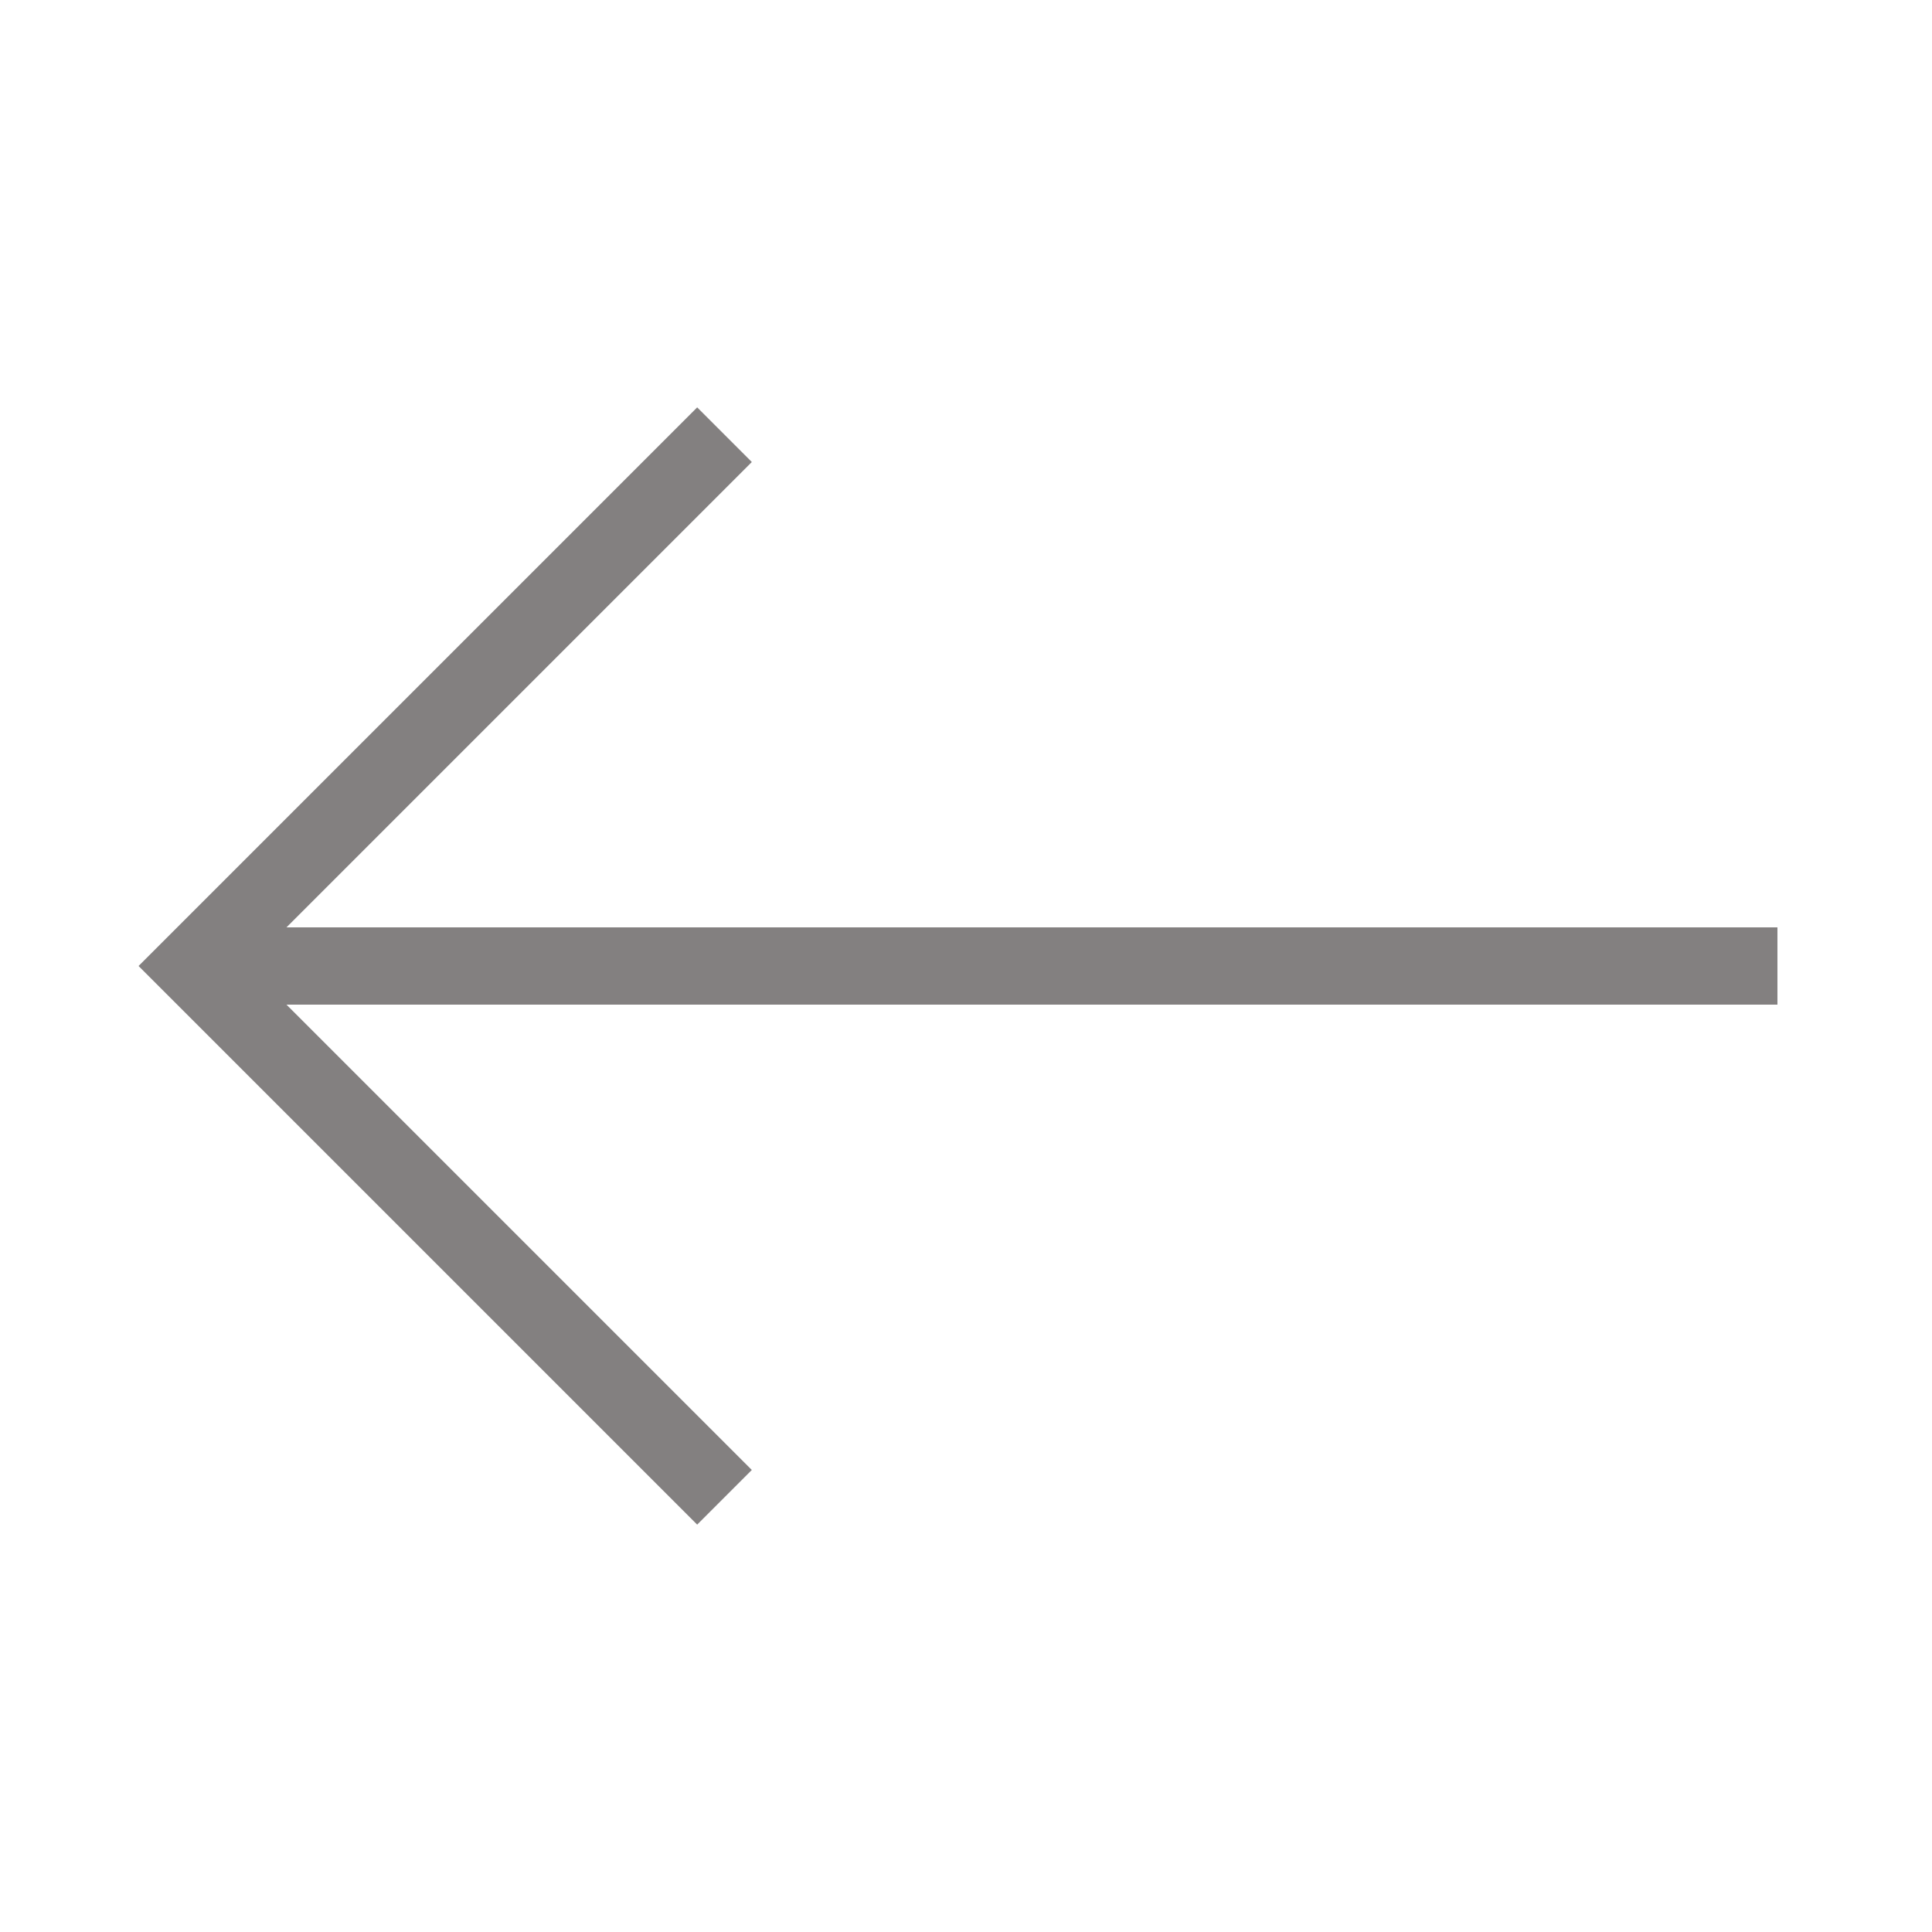
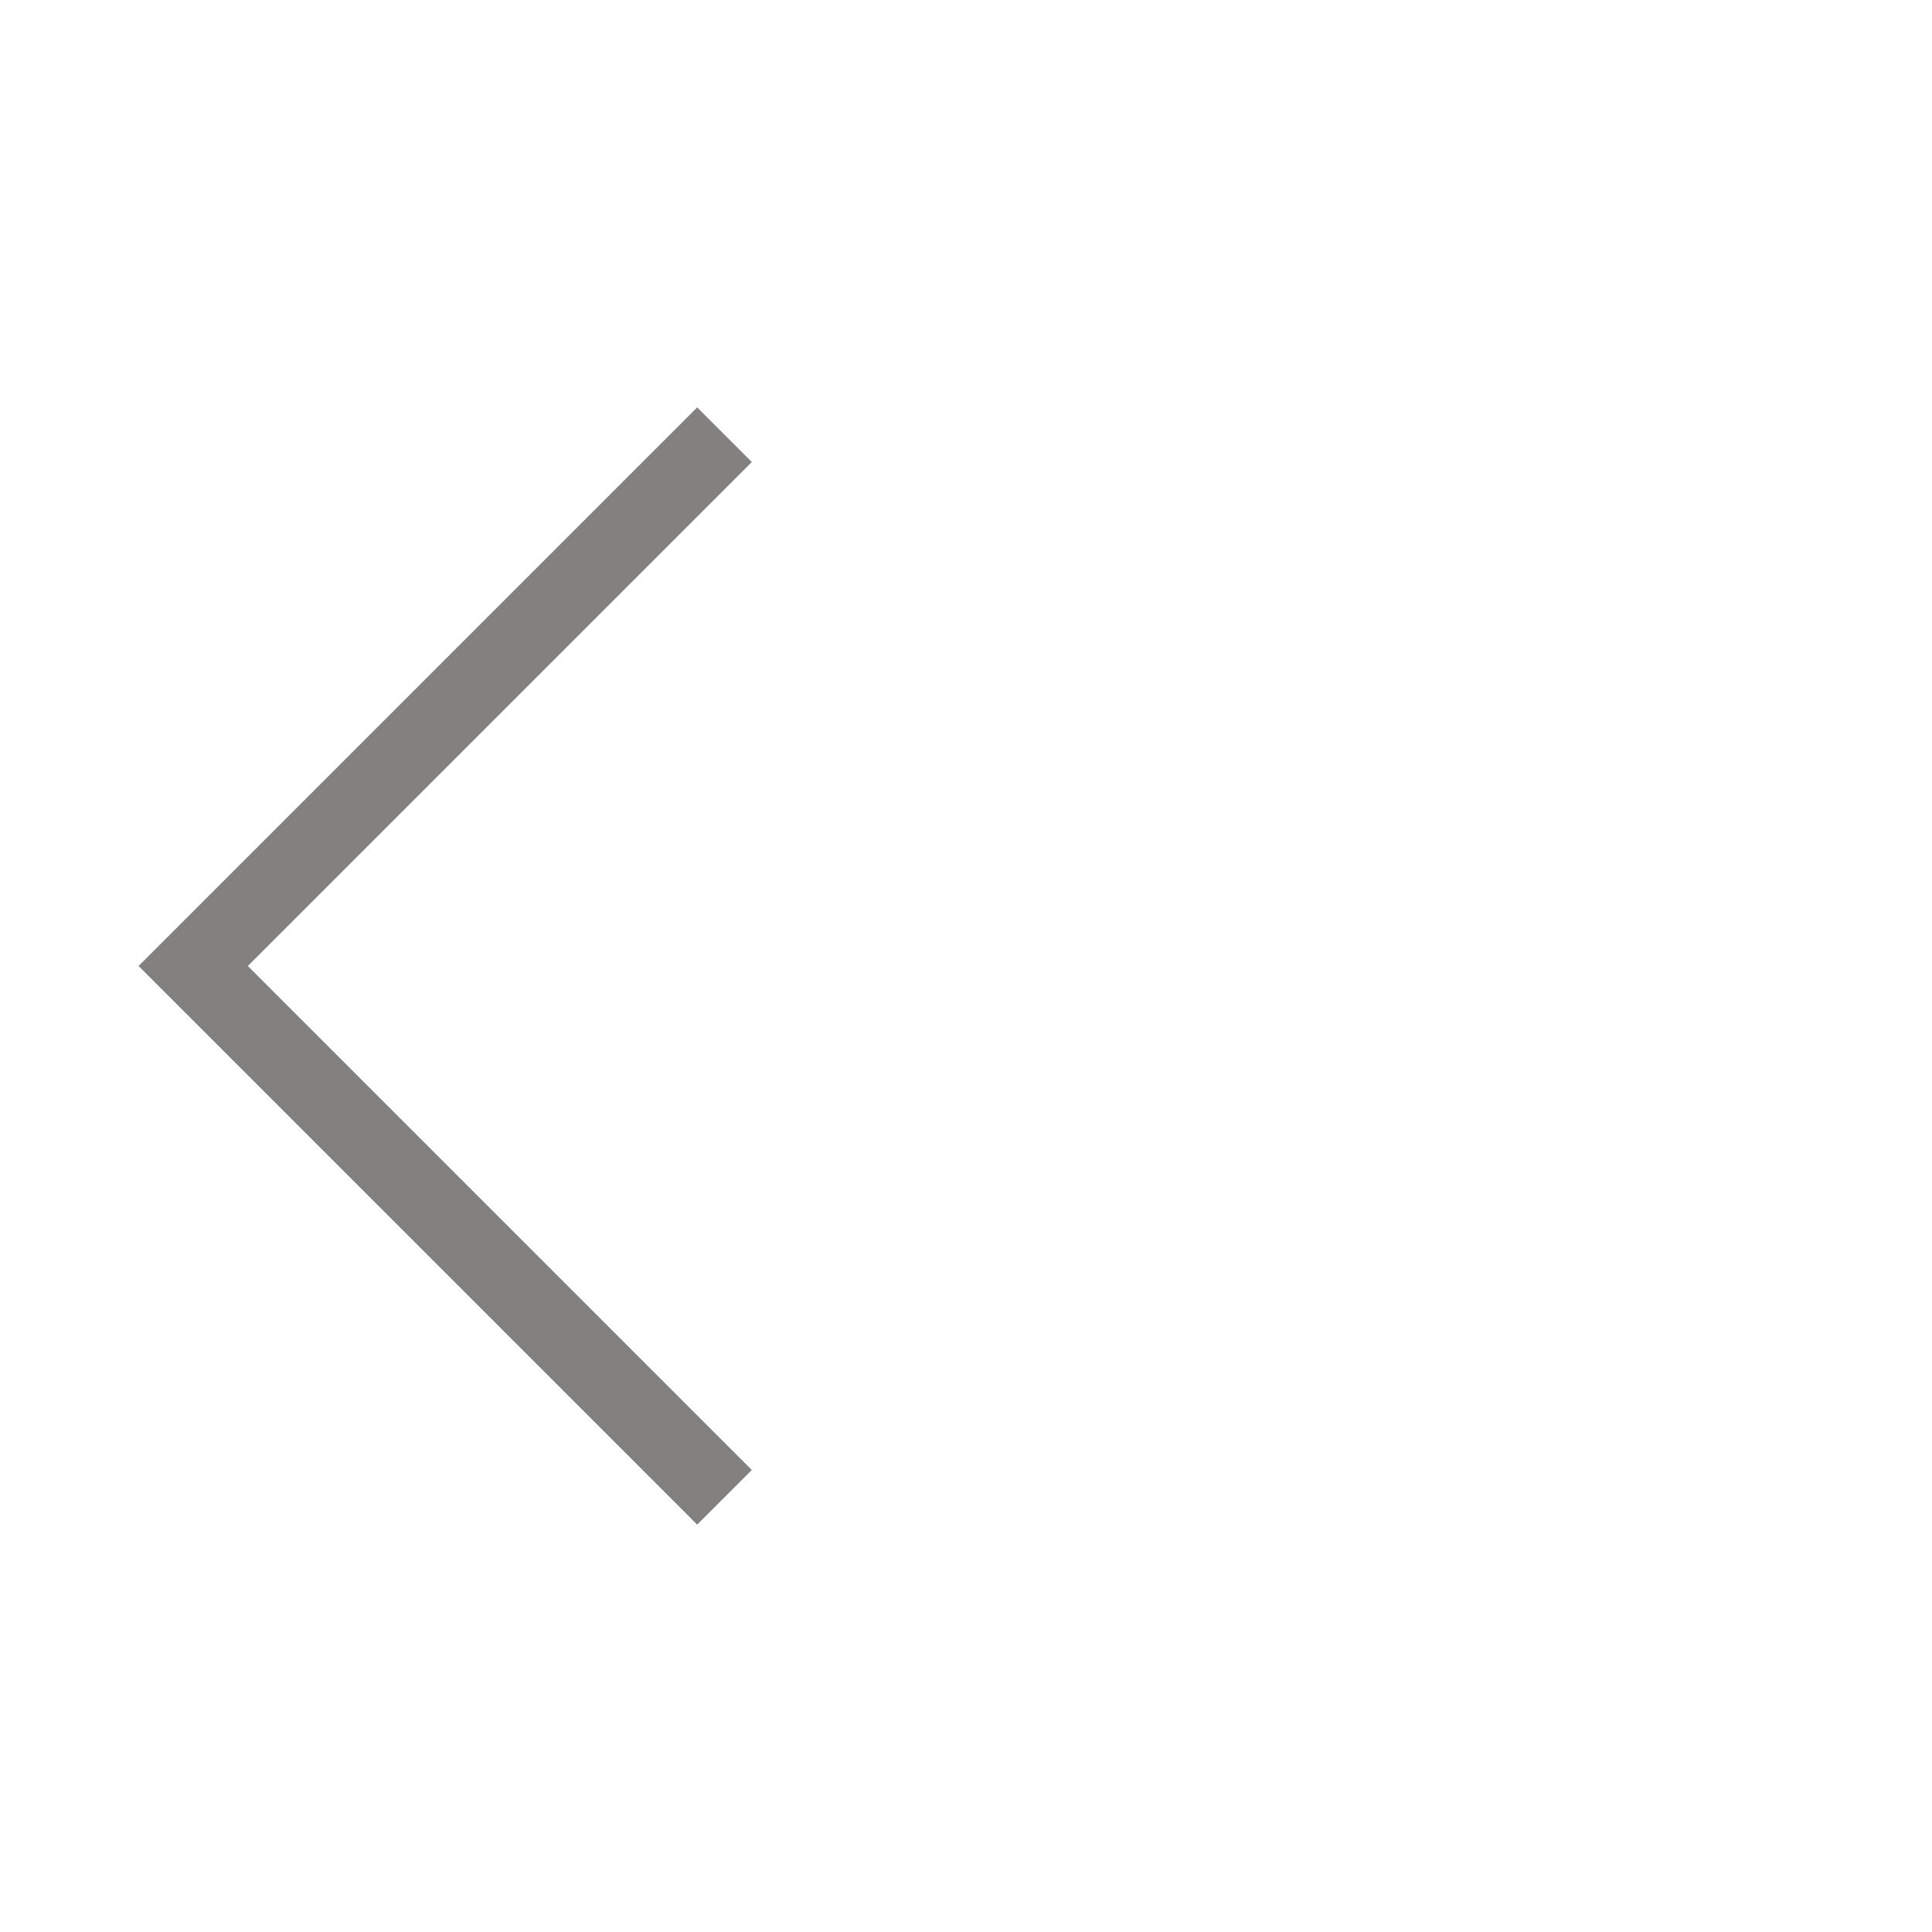
<svg xmlns="http://www.w3.org/2000/svg" viewBox="0 0 1000 1000" width="32" height="32">
  <g stroke="#838080" fill="none" stroke-width="40" transform="rotate(270 500 500)">
-     <path d="M500 920 v-820 M225 375 500 100 775 375" />
+     <path d="M500 920 M225 375 500 100 775 375" />
  </g>
</svg>